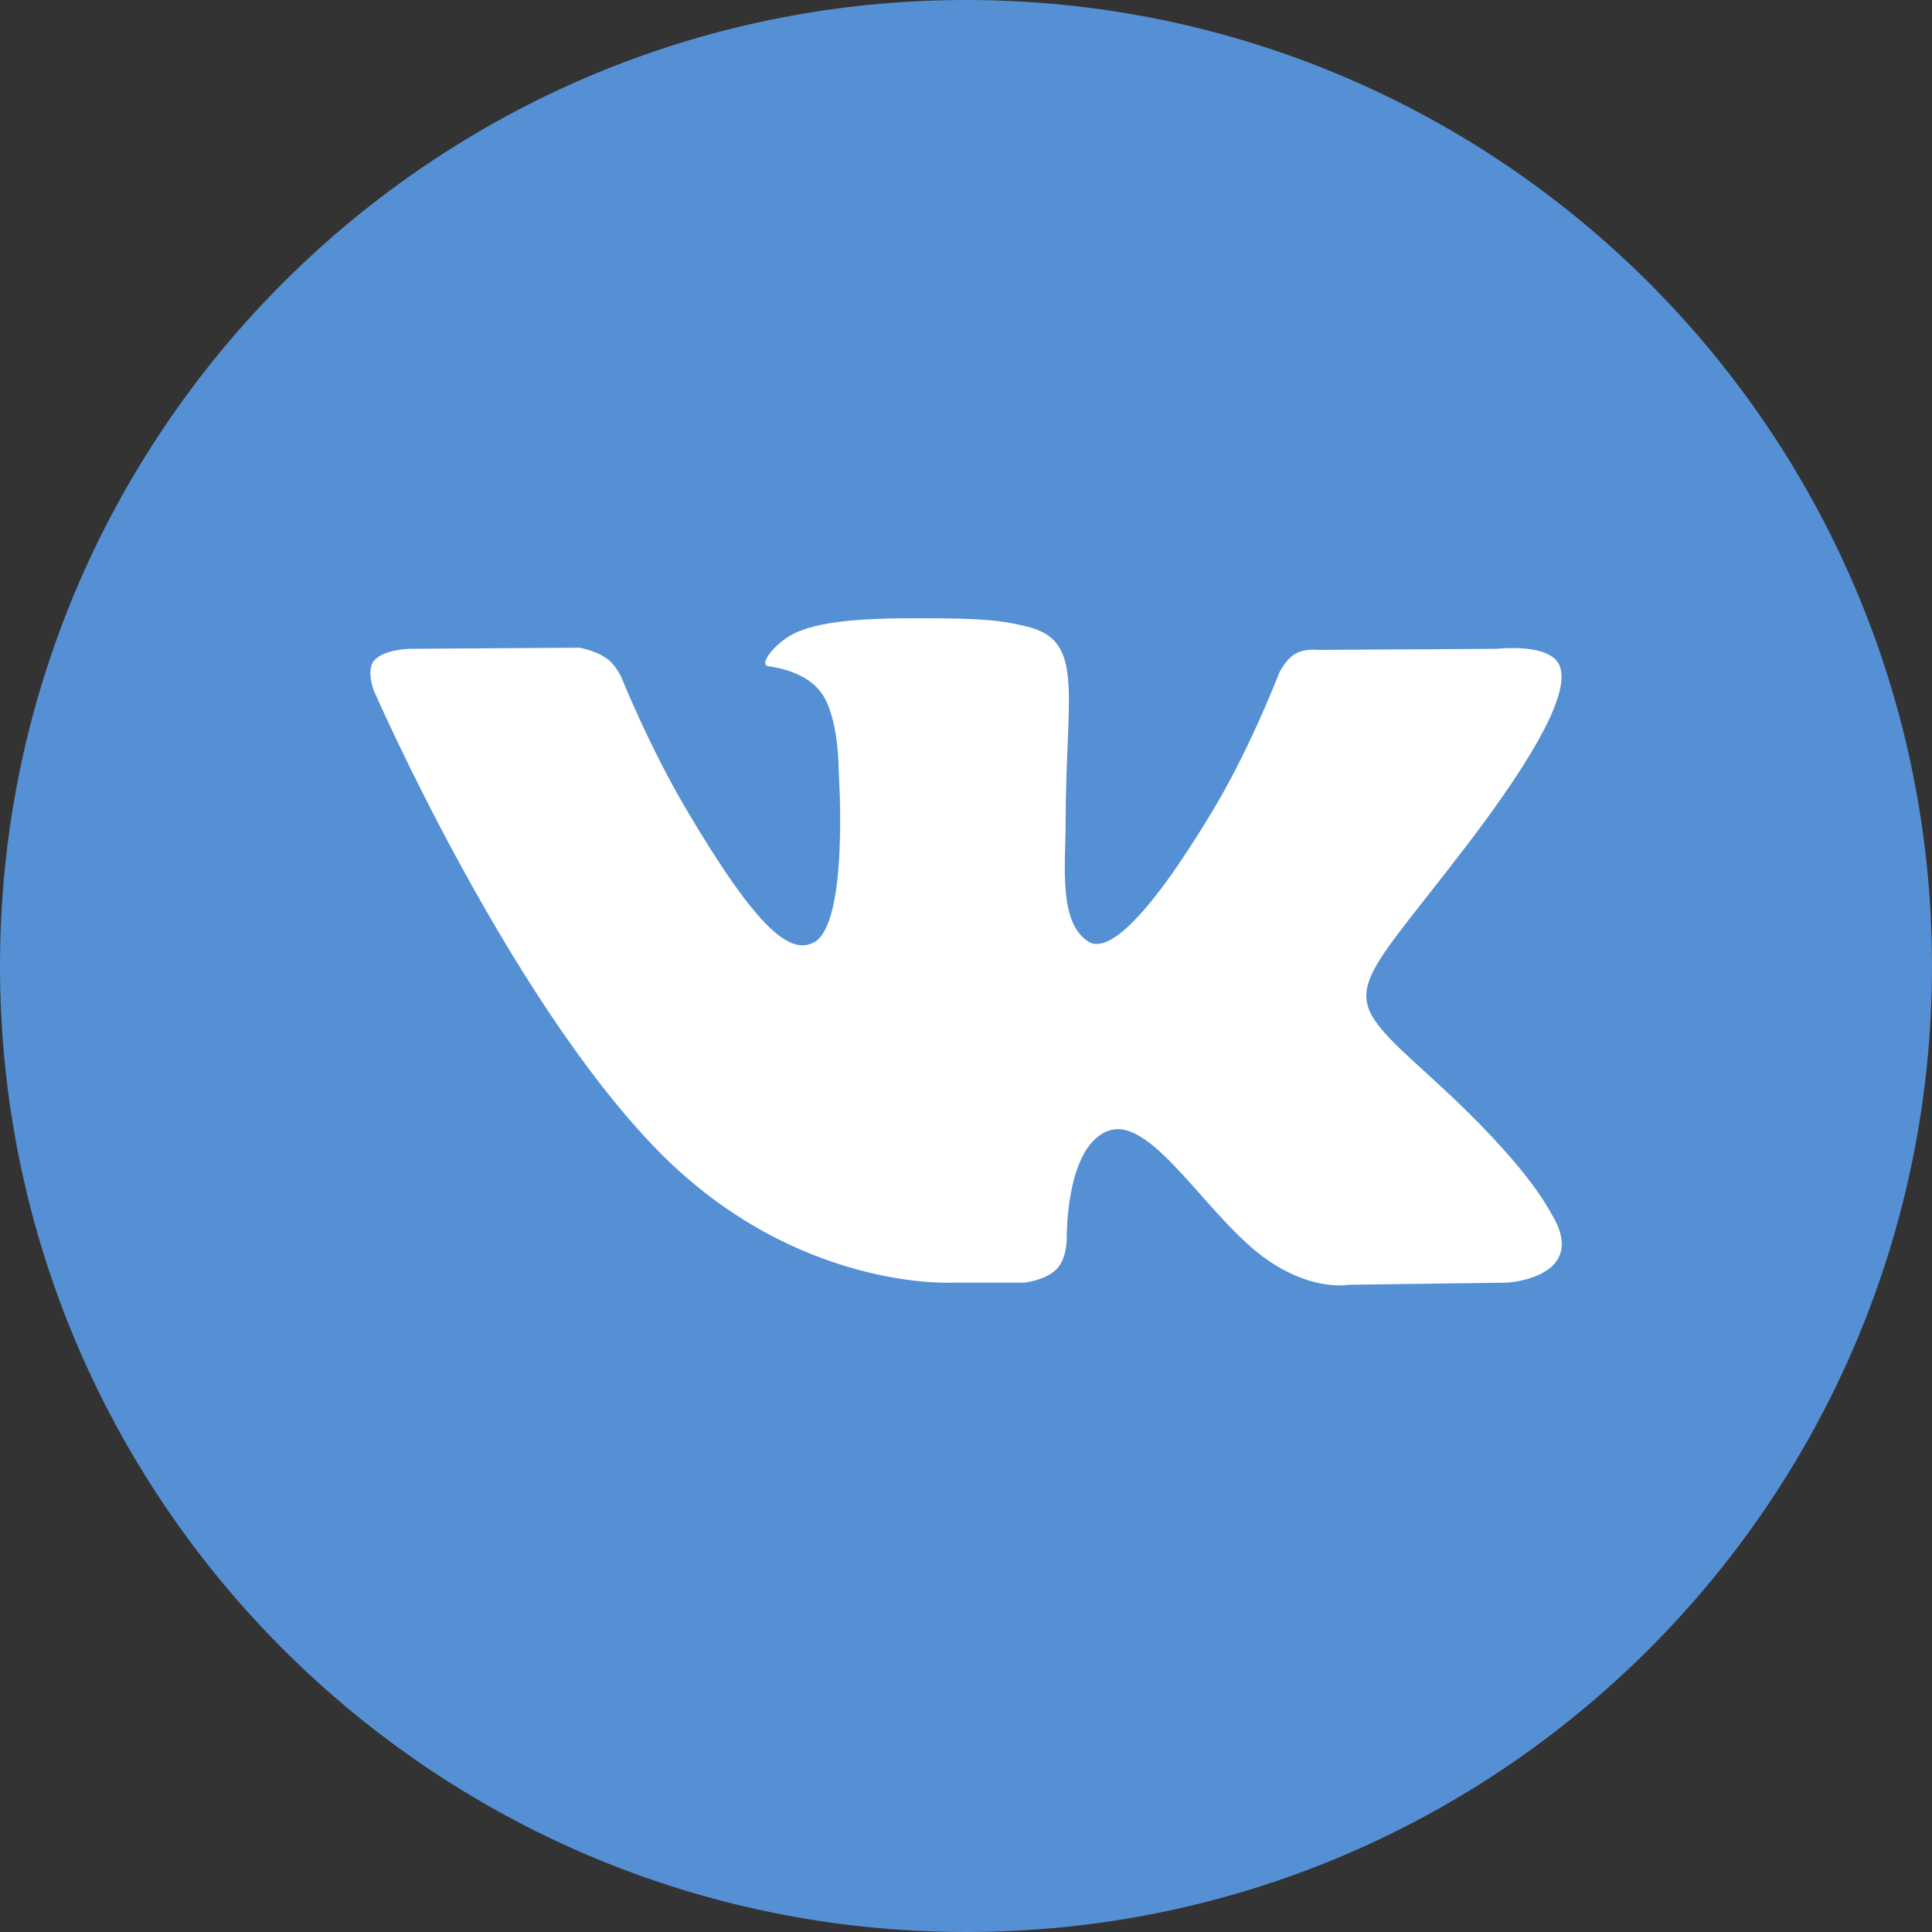
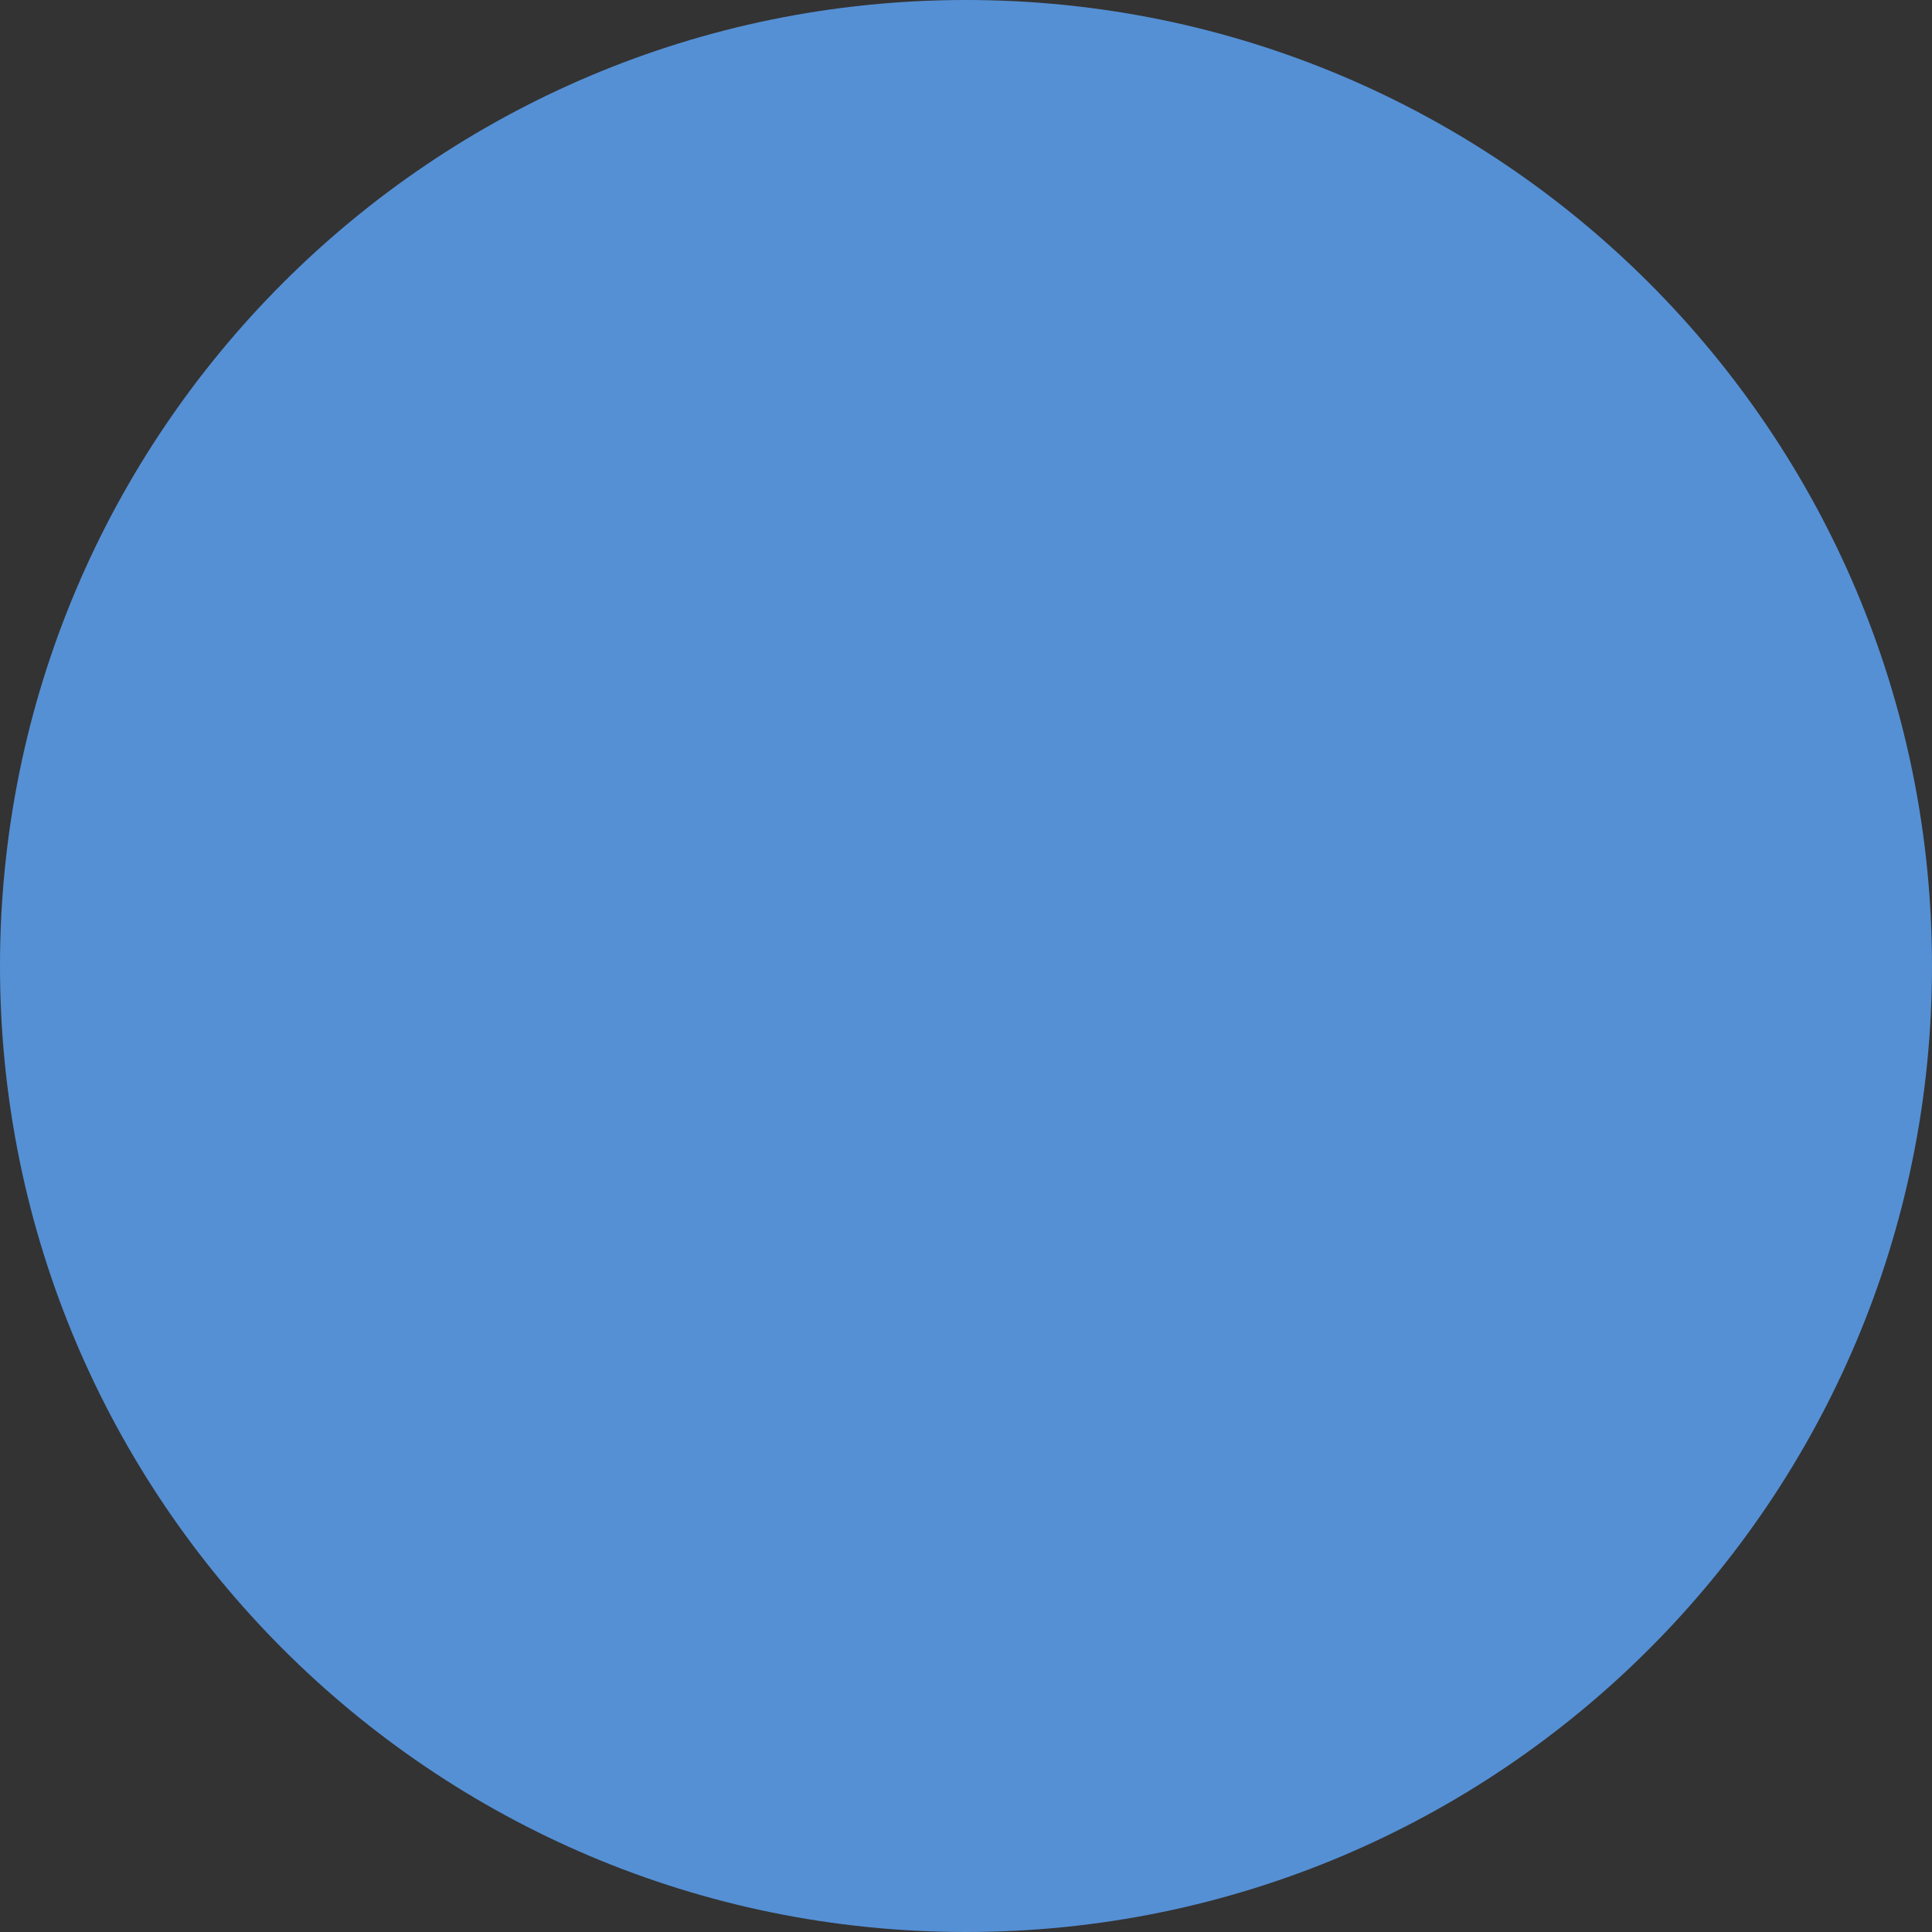
<svg xmlns="http://www.w3.org/2000/svg" width="28" height="28" viewBox="0 0 28 28" fill="none">
  <rect x="0" y="0" width="28" height="28" fill="#333333" stroke="none" />
  <path fill-rule="evenodd" clip-rule="evenodd" d="M0 14C0 6.268 6.268 0 14 0C21.732 0 28 6.268 28 14C28 21.732 21.732 28 14 28C6.268 28 0 21.732 0 14Z" fill="#5590D5" />
-   <path fill-rule="evenodd" clip-rule="evenodd" d="M14.848 18.589C14.848 18.589 15.159 18.555 15.319 18.387C15.465 18.233 15.46 17.942 15.46 17.942C15.46 17.942 15.441 16.583 16.083 16.382C16.717 16.185 17.53 17.696 18.393 18.277C19.045 18.717 19.54 18.62 19.54 18.62L21.846 18.589C21.846 18.589 23.052 18.516 22.481 17.585C22.433 17.509 22.147 16.896 20.766 15.638C19.32 14.321 19.514 14.534 21.255 12.255C22.316 10.867 22.74 10.02 22.607 9.658C22.482 9.311 21.701 9.403 21.701 9.403L19.105 9.419C19.105 9.419 18.913 9.393 18.77 9.477C18.631 9.559 18.54 9.75 18.54 9.75C18.54 9.75 18.13 10.824 17.582 11.738C16.425 13.664 15.963 13.766 15.774 13.647C15.334 13.367 15.444 12.526 15.444 11.928C15.444 10.06 15.733 9.282 14.883 9.081C14.6 9.013 14.393 8.97 13.671 8.962C12.744 8.953 11.96 8.965 11.516 9.178C11.221 9.32 10.993 9.637 11.132 9.655C11.303 9.677 11.692 9.758 11.898 10.033C12.164 10.389 12.155 11.186 12.155 11.186C12.155 11.186 12.308 13.385 11.797 13.657C11.448 13.845 10.968 13.463 9.937 11.714C9.409 10.819 9.011 9.829 9.011 9.829C9.011 9.829 8.934 9.644 8.796 9.545C8.63 9.425 8.397 9.387 8.397 9.387L5.931 9.403C5.931 9.403 5.56 9.413 5.424 9.571C5.303 9.711 5.415 10.002 5.415 10.002C5.415 10.002 7.346 14.438 9.533 16.674C11.539 18.723 13.816 18.589 13.816 18.589H14.848Z" fill="white" />
</svg>